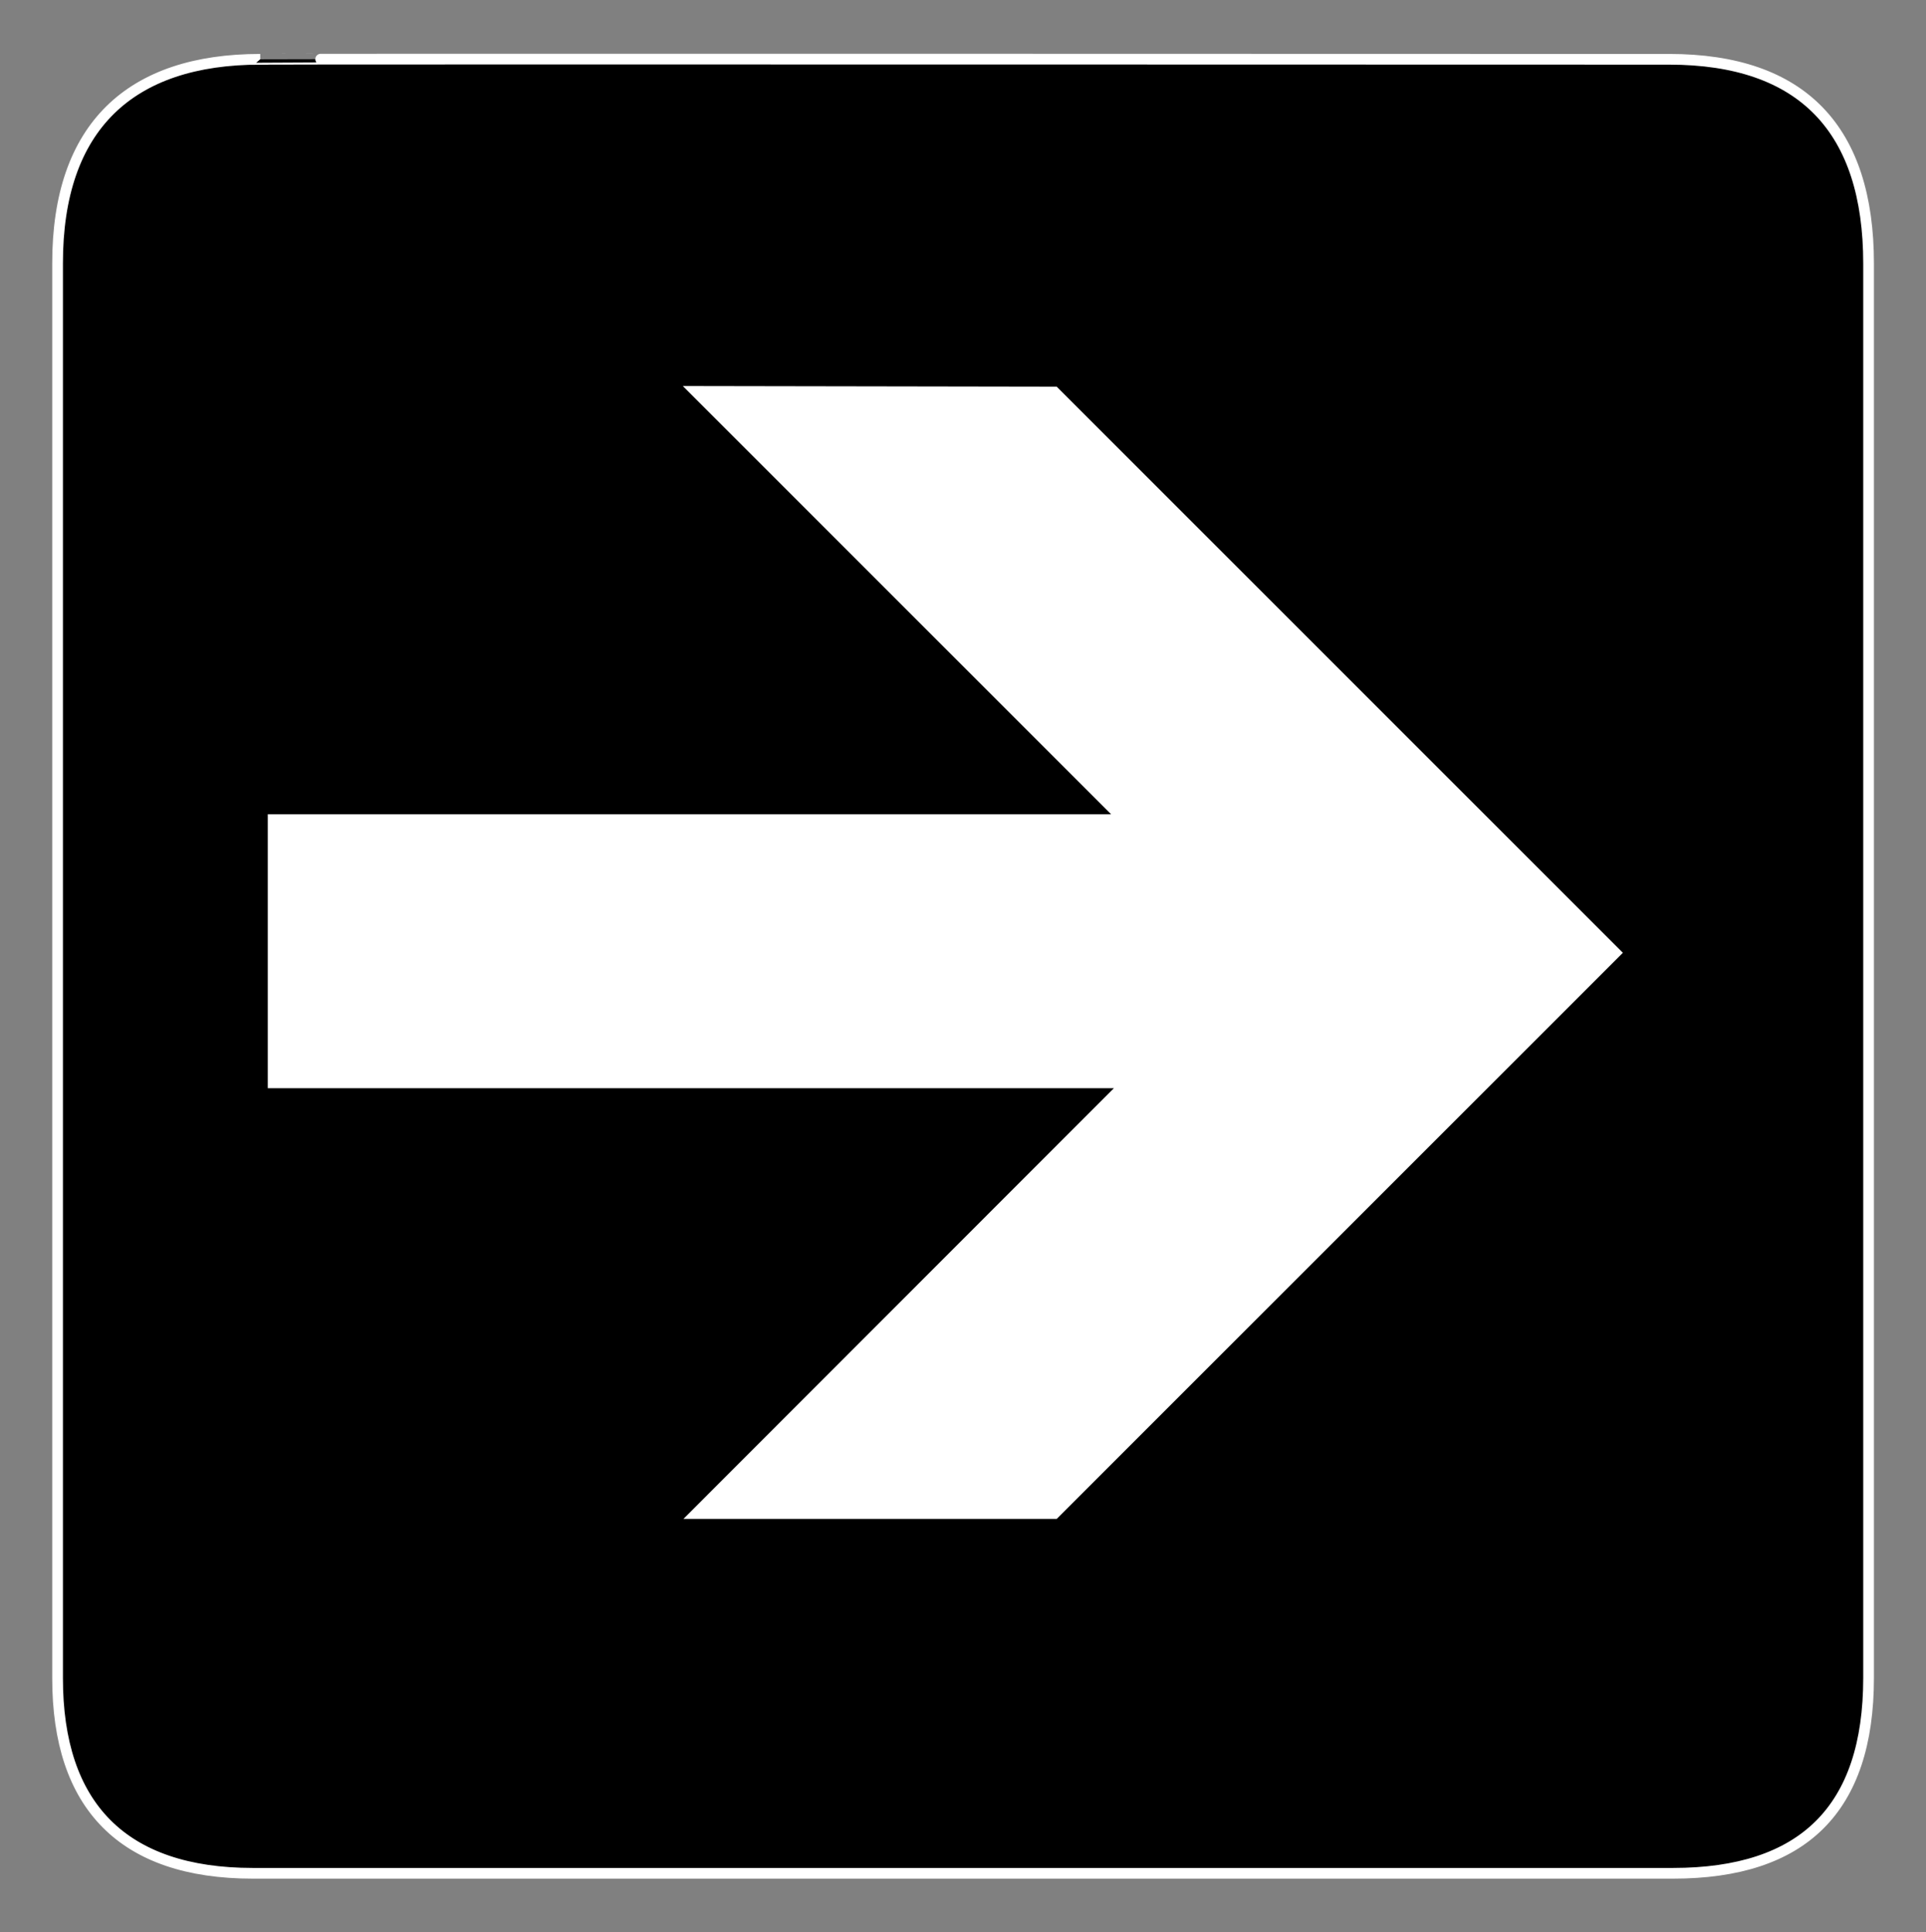
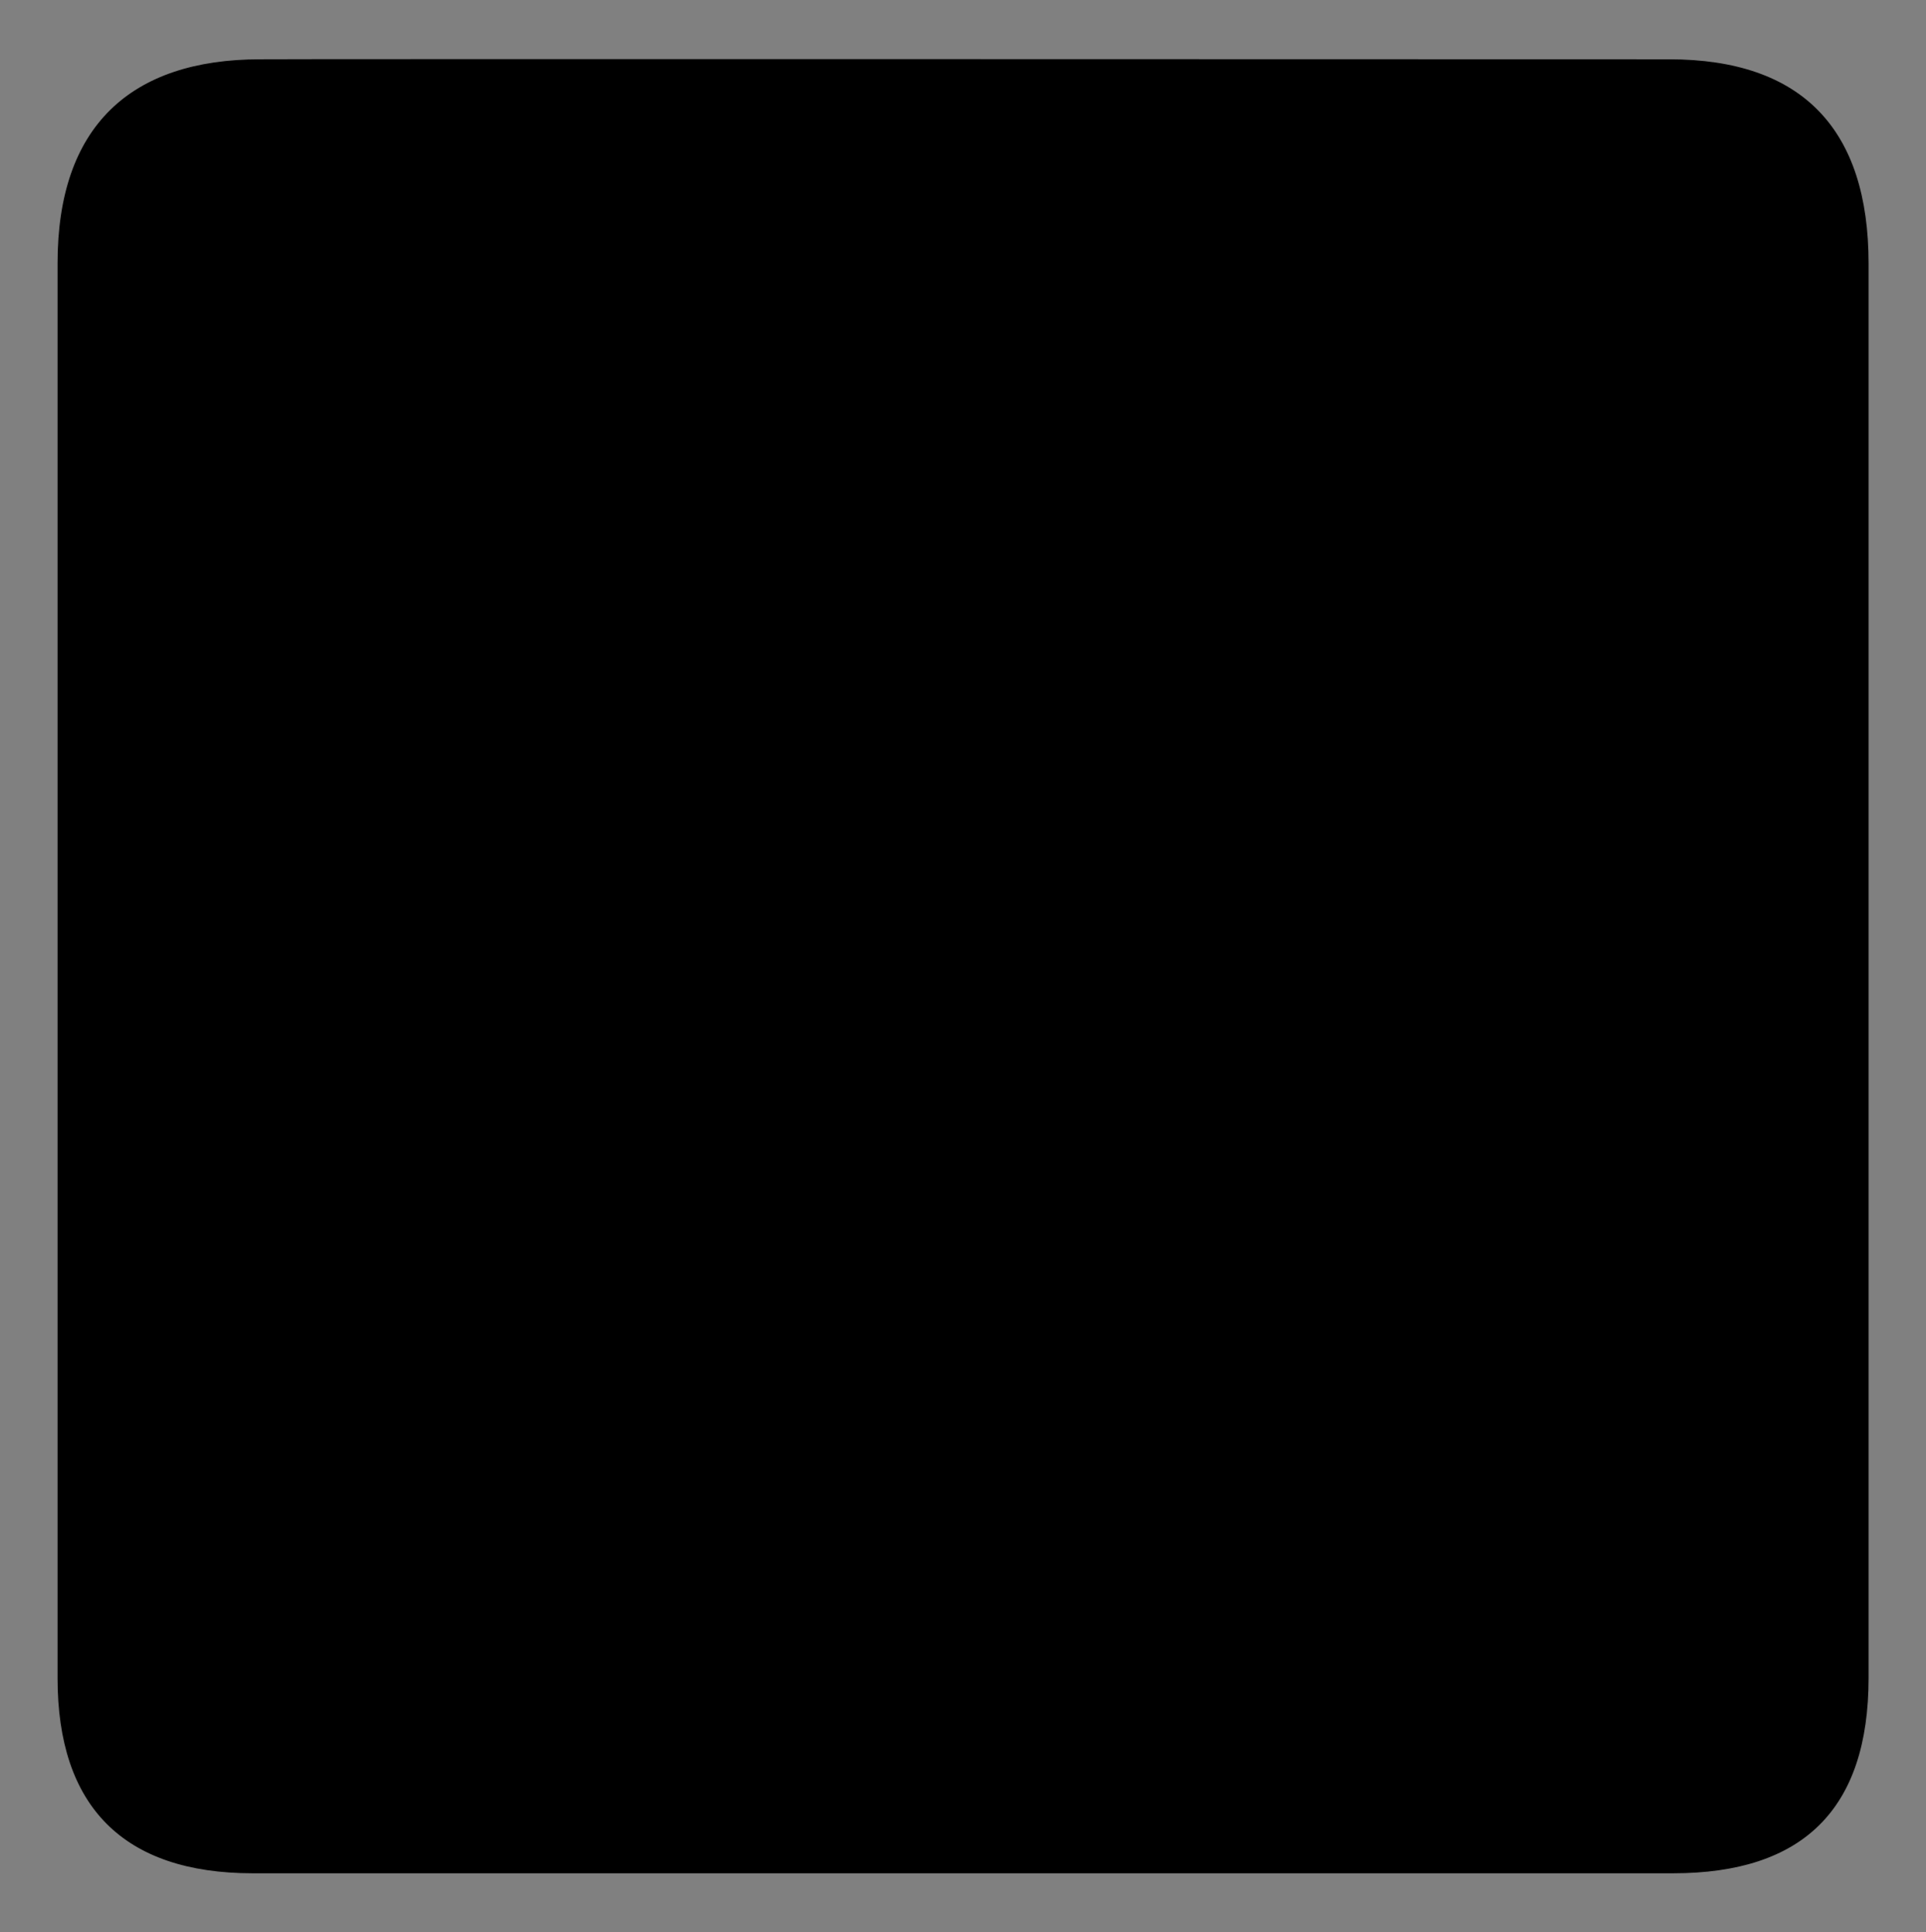
<svg xmlns="http://www.w3.org/2000/svg" xmlns:ns1="http://www.inkscape.org/namespaces/inkscape" xmlns:ns2="http://sodipodi.sourceforge.net/DTD/sodipodi-0.dtd" id="svg2" version="1.1" ns1:version="0.48.2 r9819" width="766.25" height="768.75" xml:space="preserve" ns2:docname="ss_54_Right-Arrow.eps">
  <rect width="100%" height="100%" fill="#808080" stroke="none" />
  <defs id="defs6" />
  <ns2:namedview pagecolor="#ffffff" bordercolor="#666666" borderopacity="1" objecttolerance="10" gridtolerance="10" guidetolerance="10" ns1:pageopacity="0" ns1:pageshadow="2" ns1:window-width="640" ns1:window-height="480" id="namedview4" showgrid="false" ns1:zoom="0.30699187" ns1:cx="383.125" ns1:cy="384.375" ns1:window-x="198" ns1:window-y="20" ns1:window-maximized="0" ns1:current-layer="g10" />
  <g id="g10" ns1:groupmode="layer" ns1:label="ink_ext_XXXXXX" transform="matrix(1.25,0,0,-1.25,0,768.75)">
    <g id="g12" transform="scale(0.1,0.1)">
      <path d="m 828.25,5961.25 c -413.102,-0.03 -645.461,-213.74 -645,-650 l 0,-4502 c -0.461,-408.039 208.449,-621.891 621,-622 l 4521,0 c 412.73,0.109 621.96,203.312 622,622 l 0,4502 c -0.04,425.61 -209.27,649.97 -635,650 0,0 -4485.18,1.39 -4484,0" style="fill:#000000;fill-opacity:1;fill-rule:nonzero;stroke:none" id="path14" />
-       <path d="m 828.25,5961.25 c -413.102,-0.03 -645.461,-213.74 -645,-650 l 0,-4502 c -0.461,-408.039 208.449,-621.891 621,-622 l 4521,0 c 412.73,0.109 621.96,203.312 622,622 l 0,4502 c -0.04,425.61 -209.27,649.97 -635,650 0,0 -4485.18,1.39 -4484,0 z" style="fill:none;stroke:#ffffff;stroke-opacity:1;stroke-width:34.08;stroke-linecap:butt;stroke-linejoin:miter;stroke-miterlimit:10;stroke-dasharray:none" id="path16" />
-       <path d="m 3363.25,4919.25 1802,-1802 -1802,-1802 -1188,0 1370,1371 -2693,0 0,872 2684,0 -1363,1363 1190,-2" style="fill:#ffffff;fill-opacity:1;fill-rule:nonzero;stroke:none" id="path18" />
    </g>
  </g>
</svg>